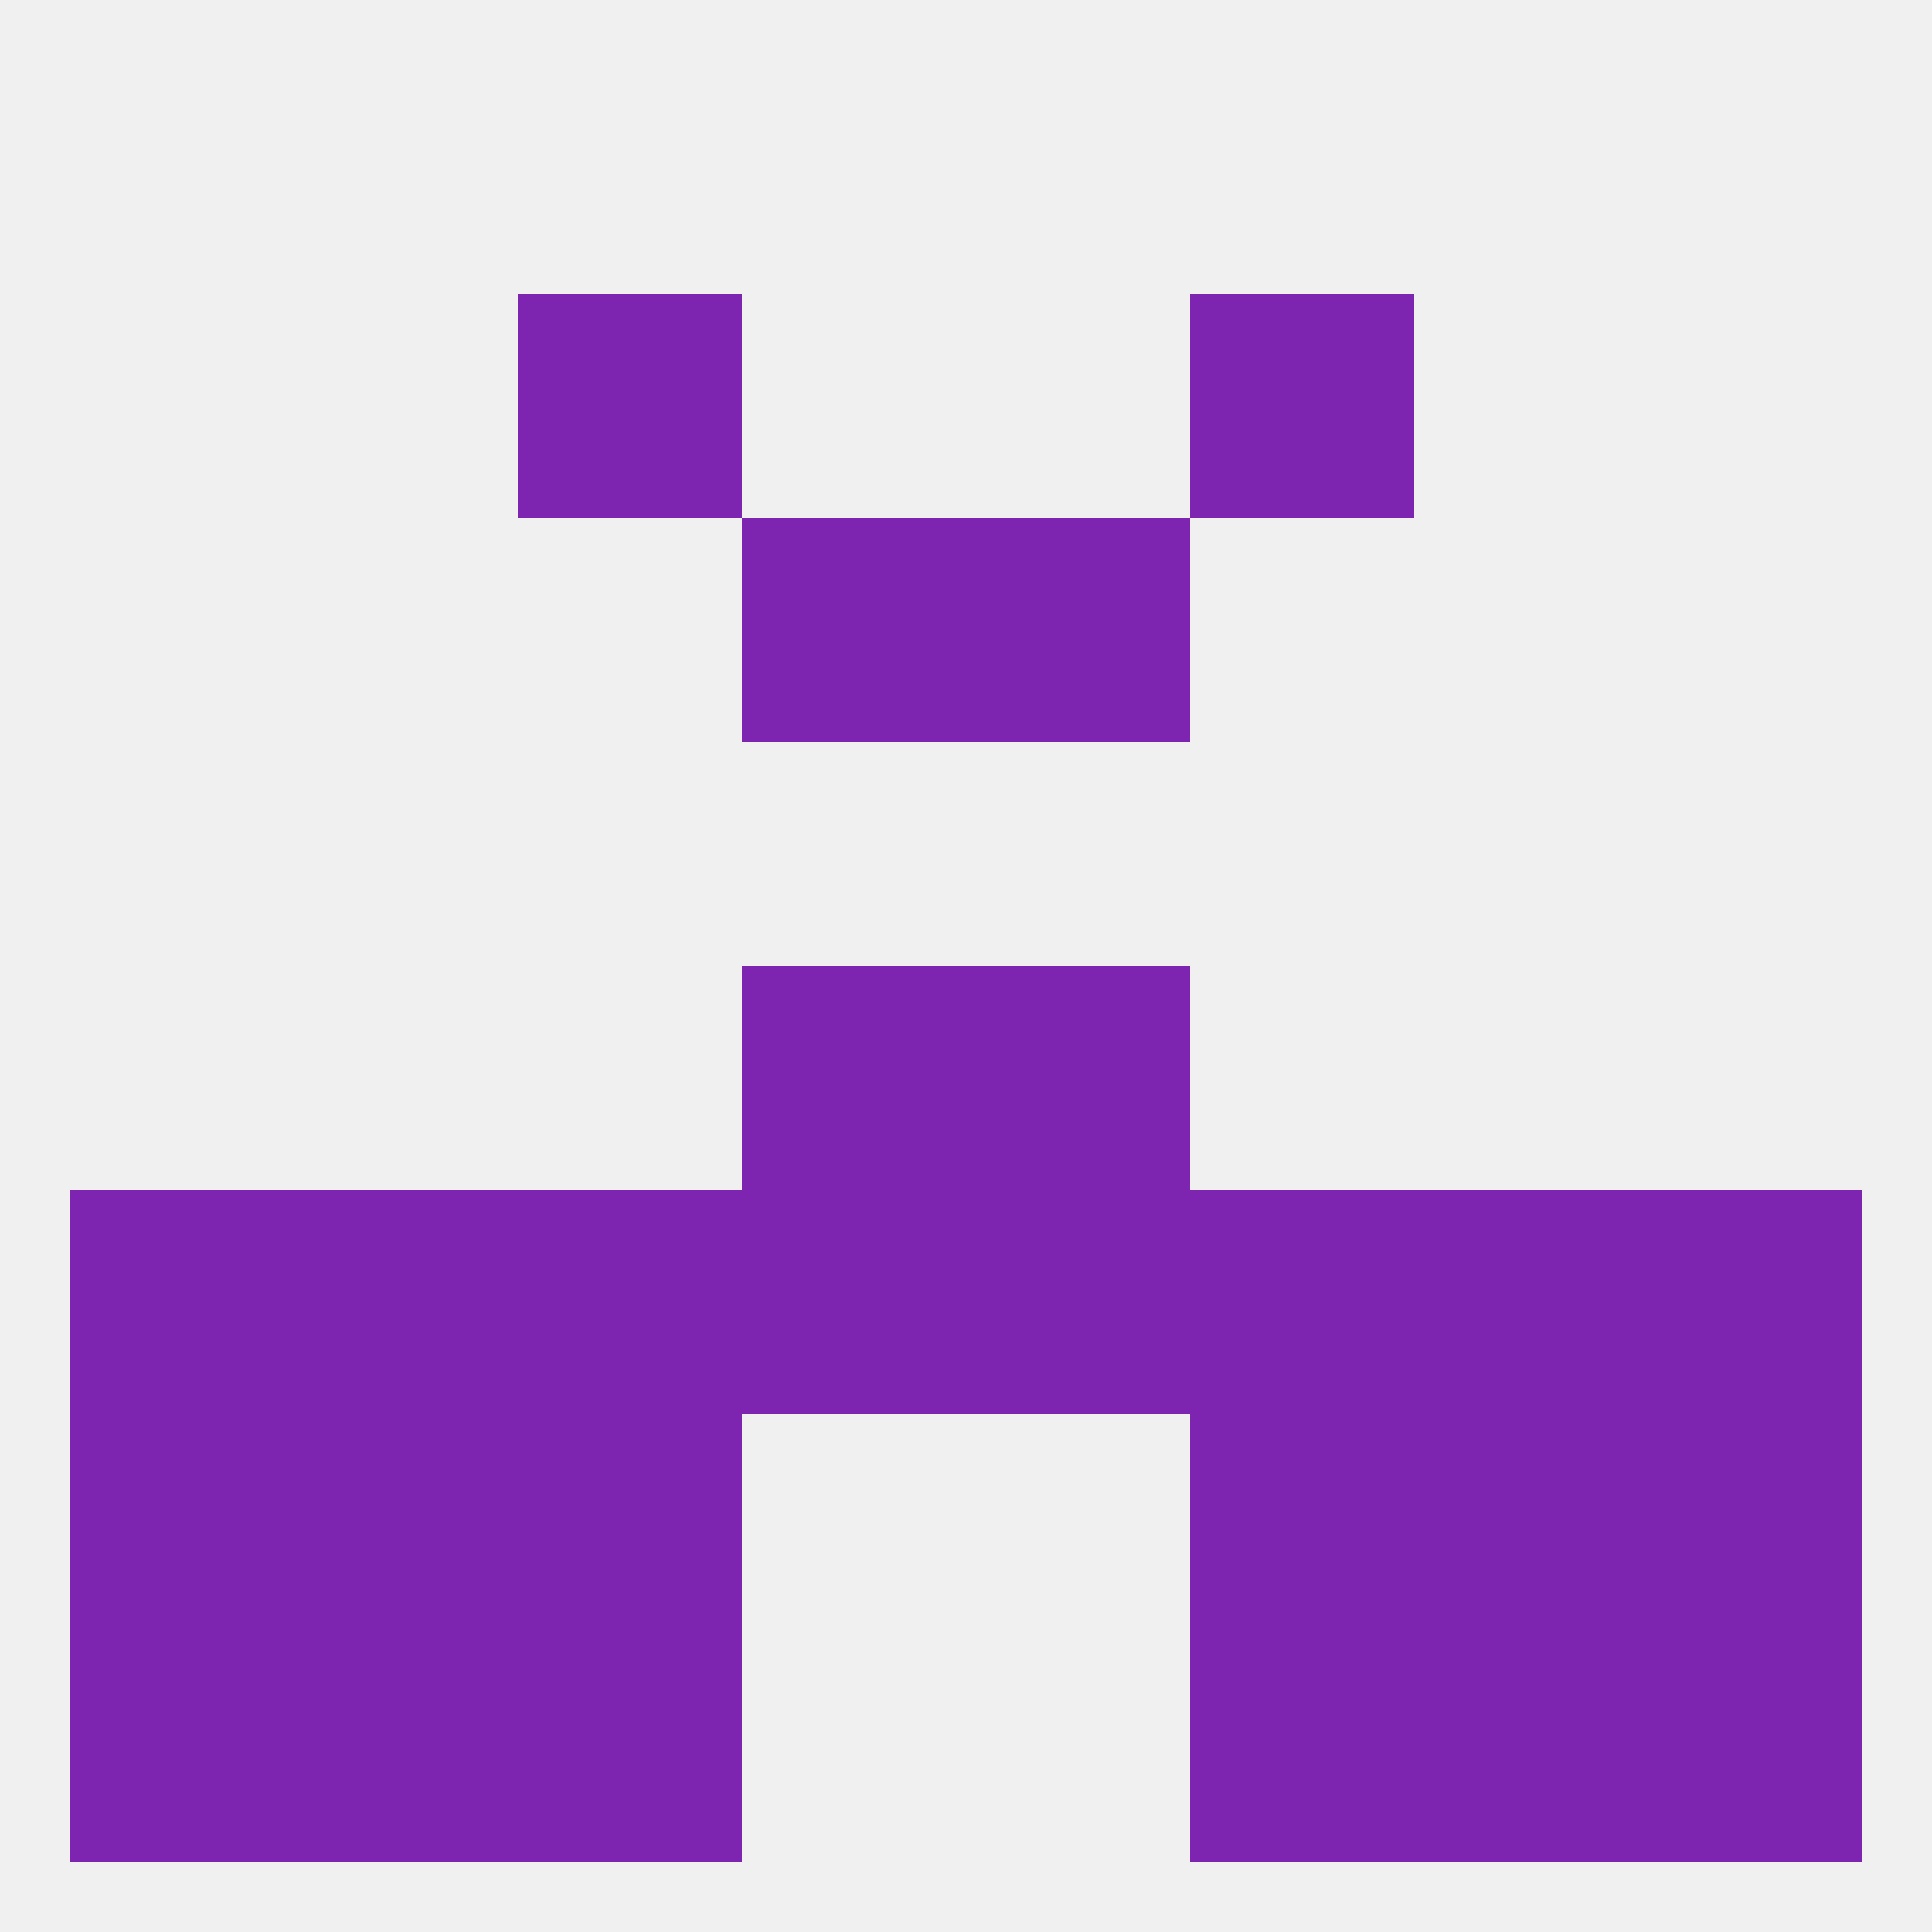
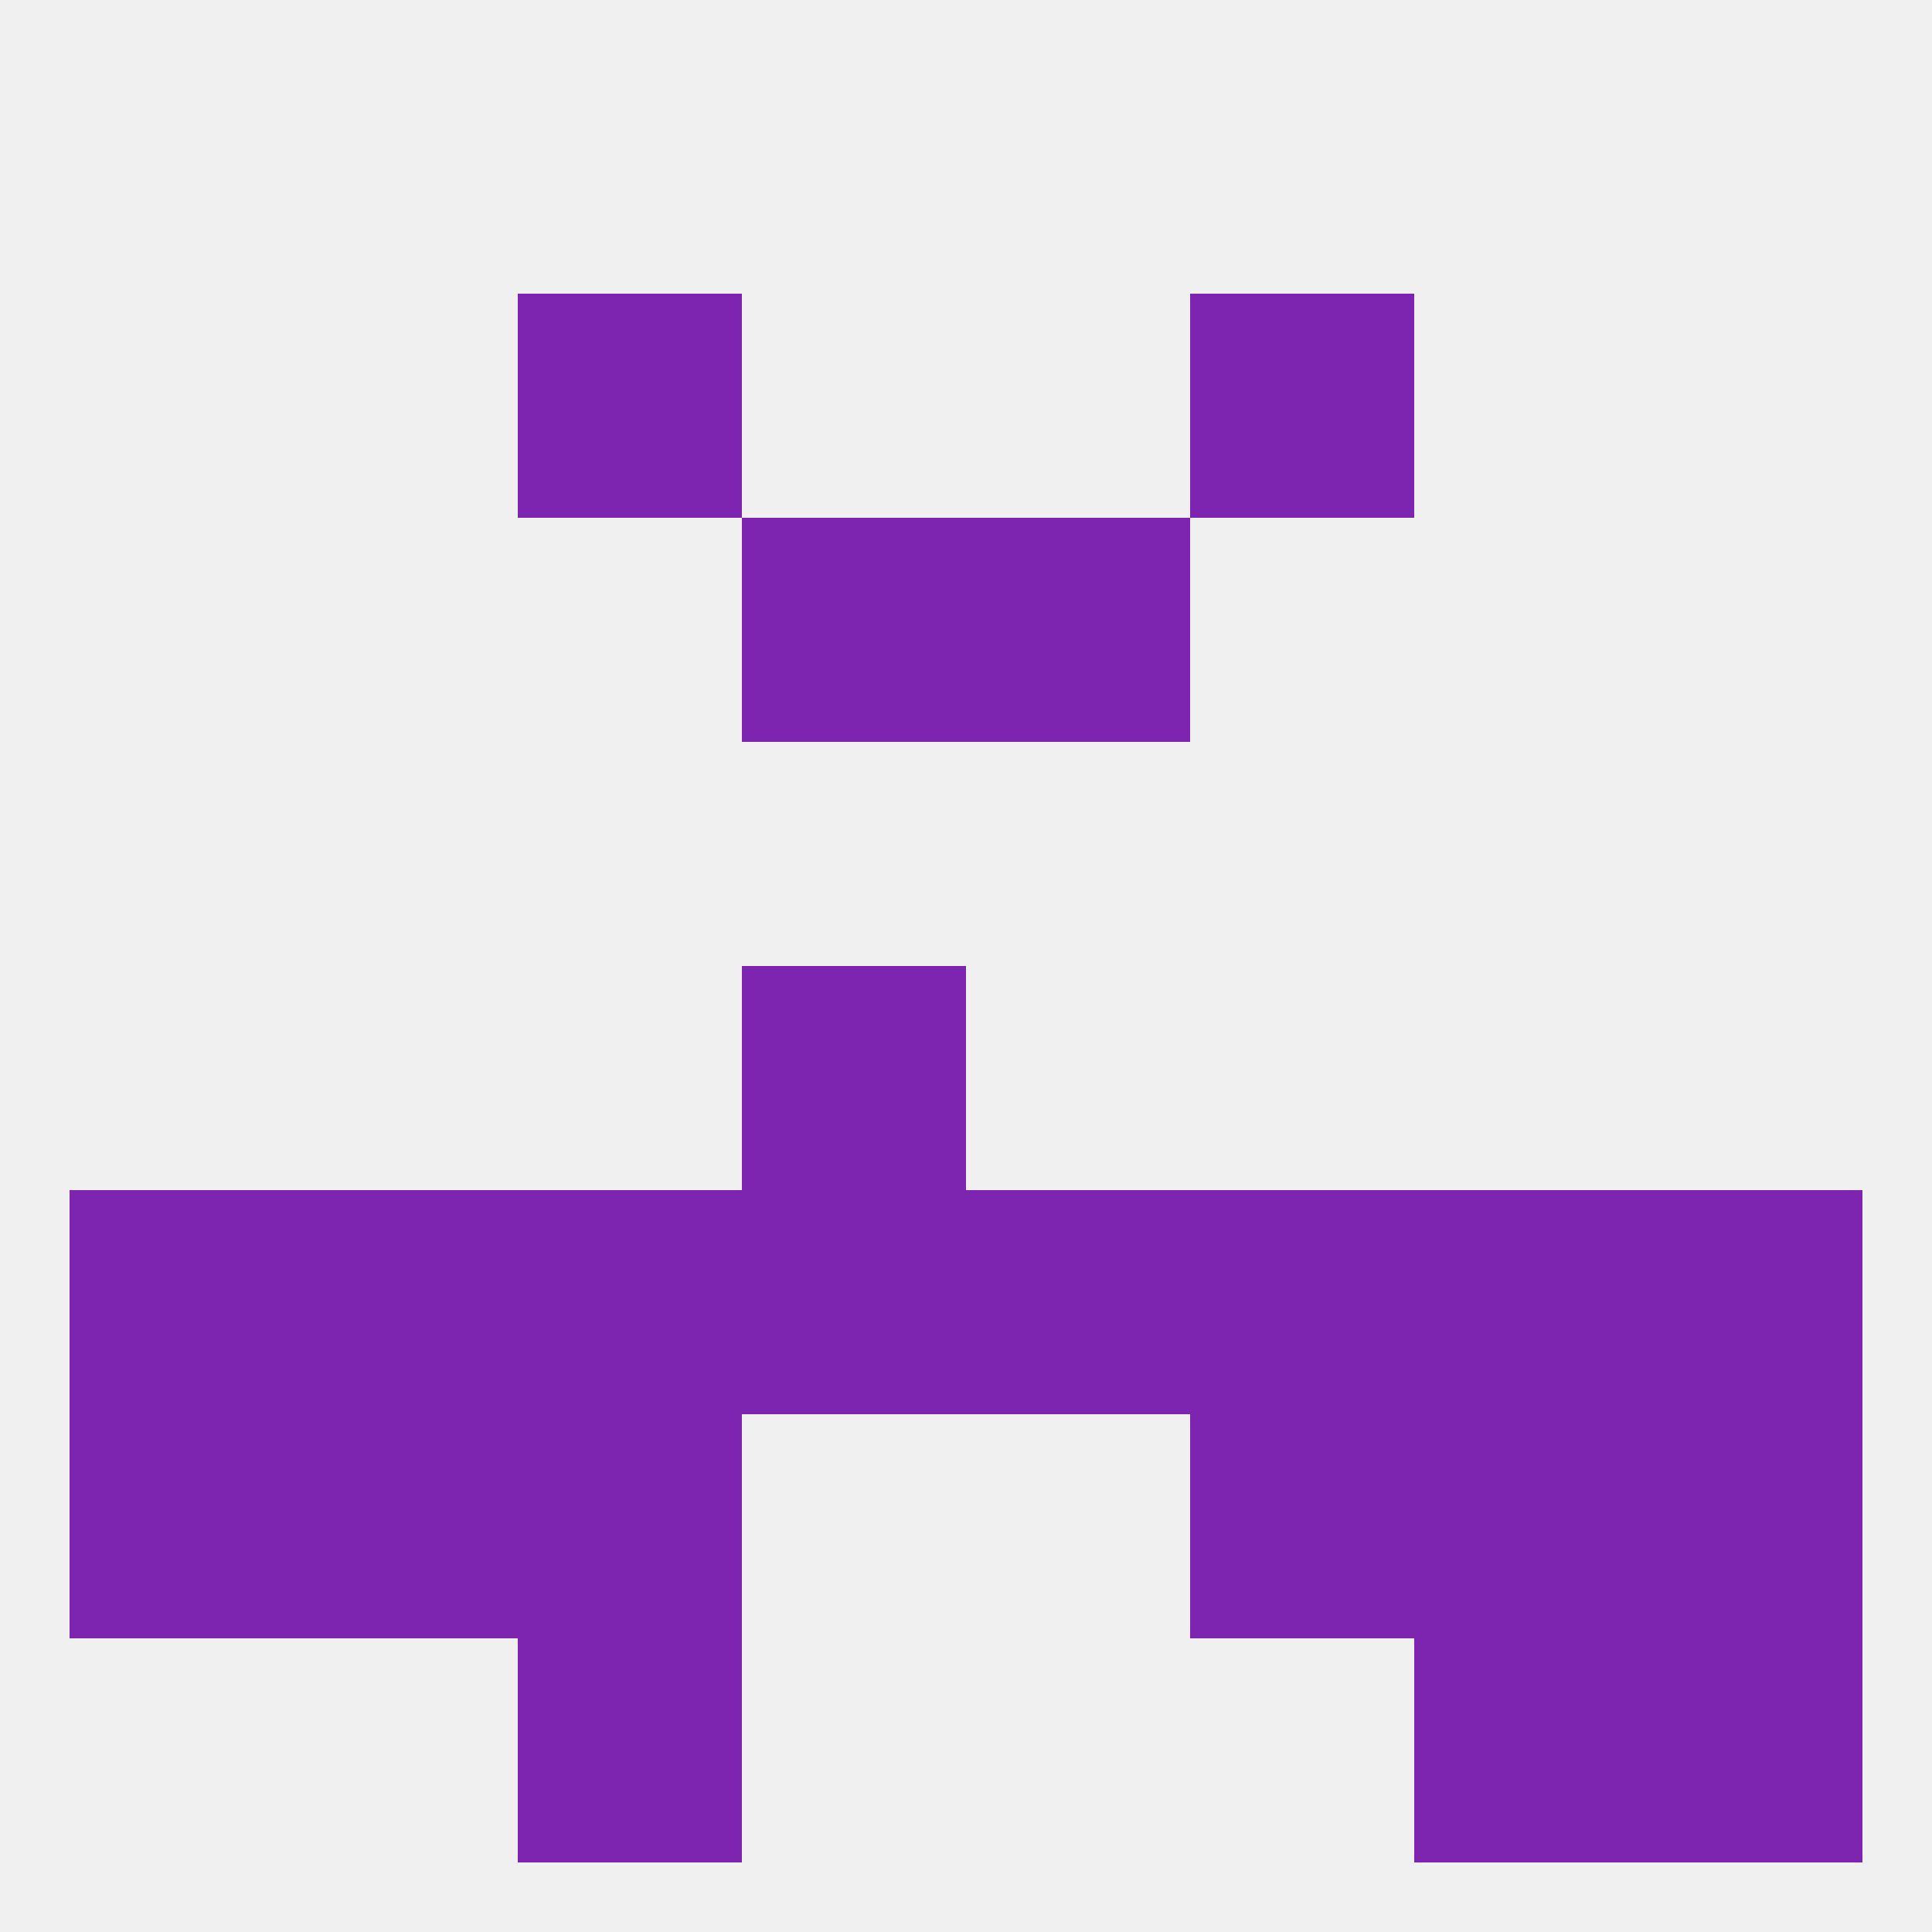
<svg xmlns="http://www.w3.org/2000/svg" version="1.1" baseprofile="full" width="250" height="250" viewBox="0 0 250 250">
  <rect width="100%" height="100%" fill="rgba(240,240,240,255)" />
  <rect x="96" y="154" width="29" height="29" fill="rgba(125,36,177,255)" />
  <rect x="125" y="154" width="29" height="29" fill="rgba(125,36,177,255)" />
  <rect x="9" y="154" width="29" height="29" fill="rgba(125,36,177,255)" />
  <rect x="212" y="154" width="29" height="29" fill="rgba(125,36,177,255)" />
  <rect x="38" y="154" width="29" height="29" fill="rgba(125,36,177,255)" />
  <rect x="183" y="154" width="29" height="29" fill="rgba(125,36,177,255)" />
  <rect x="67" y="154" width="29" height="29" fill="rgba(125,36,177,255)" />
  <rect x="154" y="154" width="29" height="29" fill="rgba(125,36,177,255)" />
  <rect x="96" y="125" width="29" height="29" fill="rgba(125,36,177,255)" />
-   <rect x="125" y="125" width="29" height="29" fill="rgba(125,36,177,255)" />
  <rect x="67" y="183" width="29" height="29" fill="rgba(125,36,177,255)" />
  <rect x="154" y="183" width="29" height="29" fill="rgba(125,36,177,255)" />
  <rect x="38" y="183" width="29" height="29" fill="rgba(125,36,177,255)" />
  <rect x="183" y="183" width="29" height="29" fill="rgba(125,36,177,255)" />
  <rect x="9" y="183" width="29" height="29" fill="rgba(125,36,177,255)" />
  <rect x="212" y="183" width="29" height="29" fill="rgba(125,36,177,255)" />
  <rect x="67" y="212" width="29" height="29" fill="rgba(125,36,177,255)" />
-   <rect x="154" y="212" width="29" height="29" fill="rgba(125,36,177,255)" />
-   <rect x="38" y="212" width="29" height="29" fill="rgba(125,36,177,255)" />
  <rect x="183" y="212" width="29" height="29" fill="rgba(125,36,177,255)" />
-   <rect x="9" y="212" width="29" height="29" fill="rgba(125,36,177,255)" />
  <rect x="212" y="212" width="29" height="29" fill="rgba(125,36,177,255)" />
  <rect x="67" y="38" width="29" height="29" fill="rgba(125,36,177,255)" />
  <rect x="154" y="38" width="29" height="29" fill="rgba(125,36,177,255)" />
  <rect x="96" y="67" width="29" height="29" fill="rgba(125,36,177,255)" />
  <rect x="125" y="67" width="29" height="29" fill="rgba(125,36,177,255)" />
</svg>